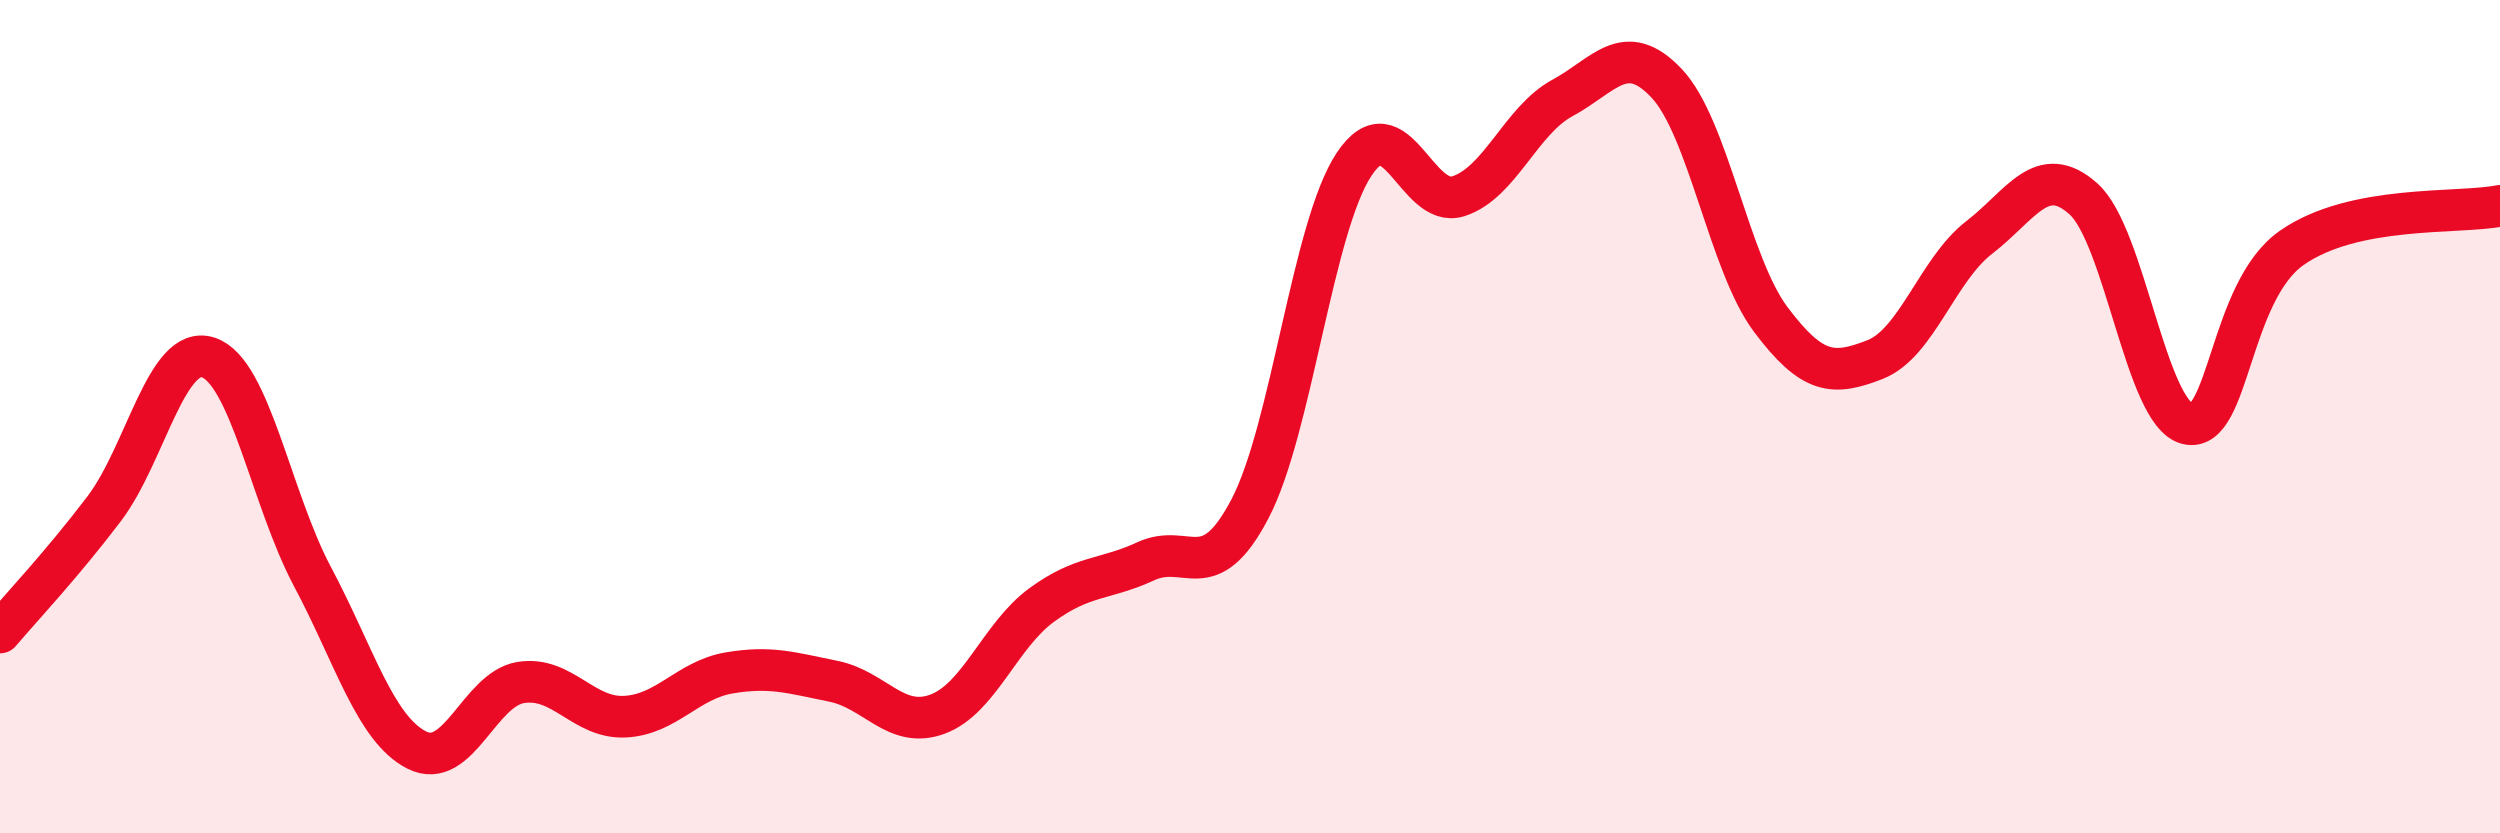
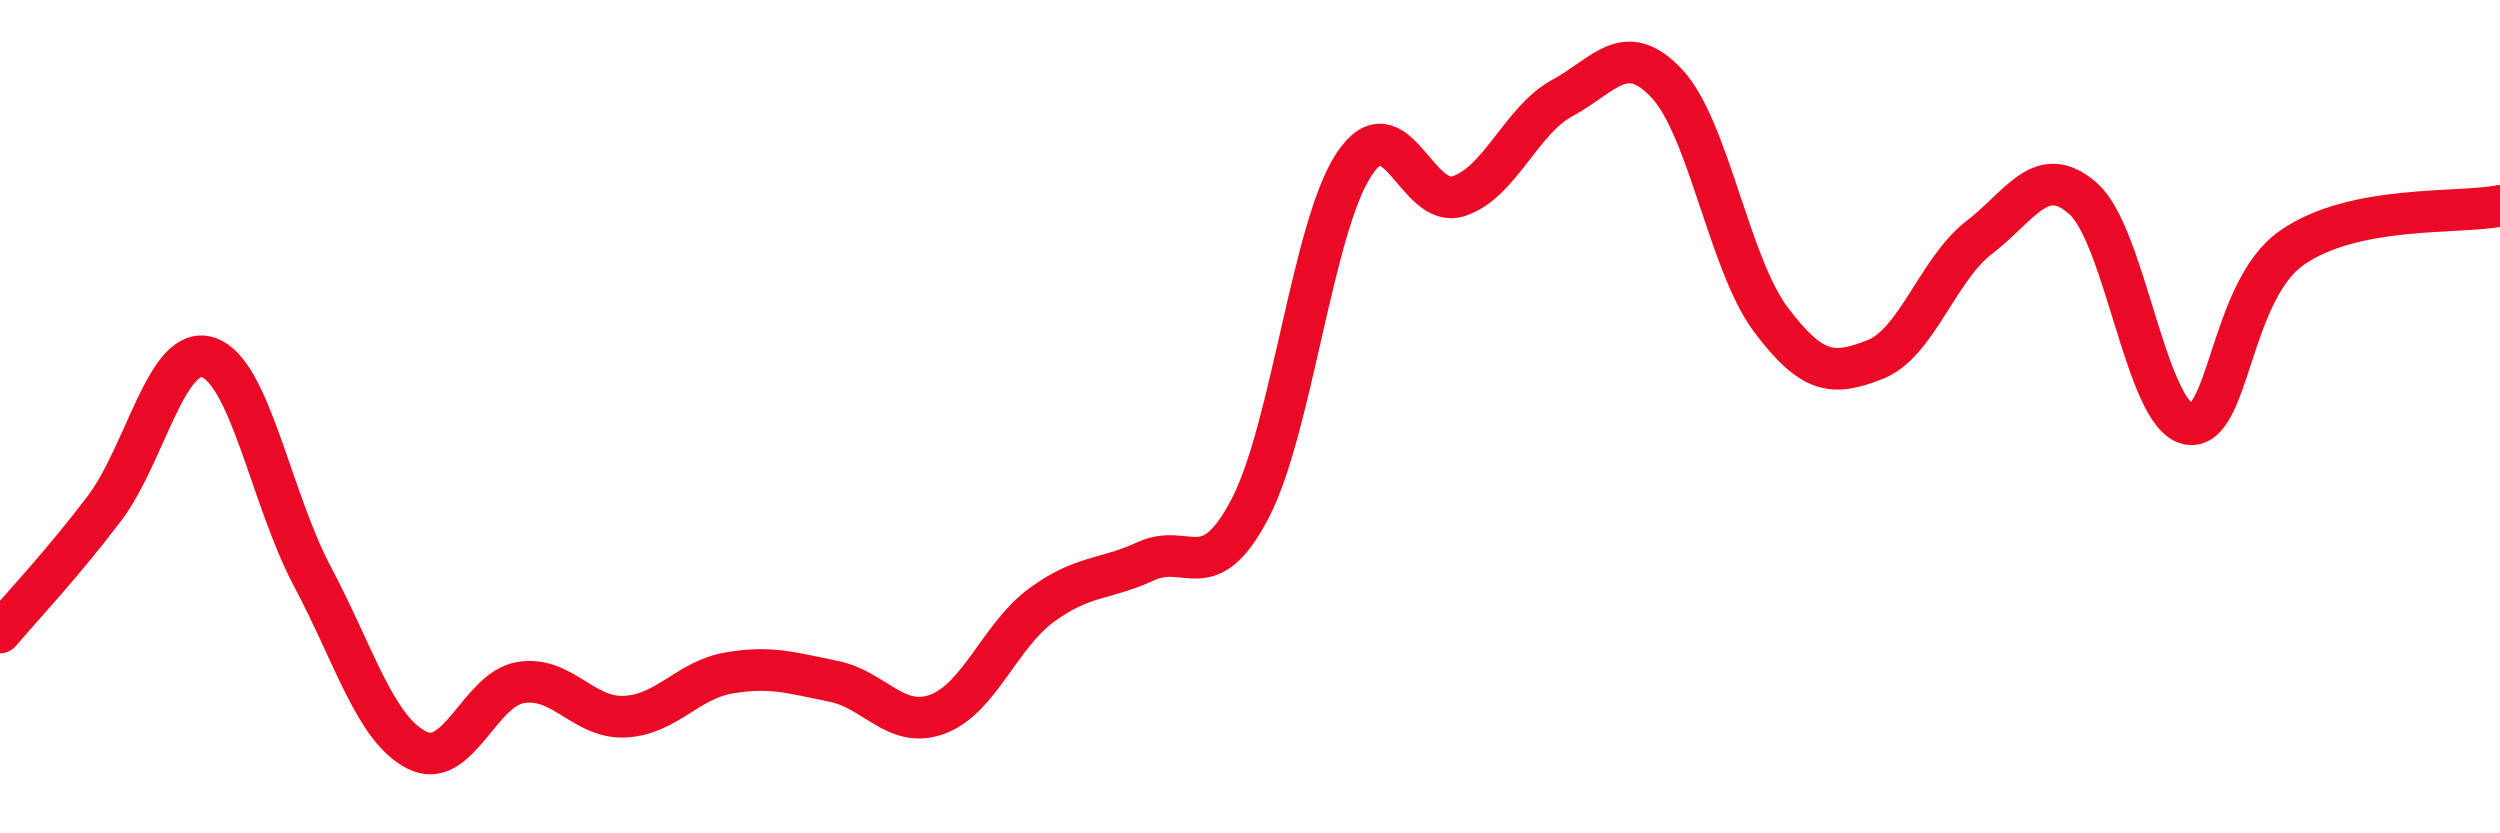
<svg xmlns="http://www.w3.org/2000/svg" width="60" height="20" viewBox="0 0 60 20">
-   <path d="M 0,15.18 C 0.5,14.59 1.5,13.53 2.5,12.21 C 3.5,10.89 4,8.25 5,8.58 C 6,8.91 6.5,11.96 7.5,13.84 C 8.5,15.72 9,17.49 10,18 C 11,18.51 11.5,16.54 12.5,16.38 C 13.5,16.22 14,17.25 15,17.2 C 16,17.15 16.5,16.32 17.5,16.15 C 18.5,15.98 19,16.15 20,16.35 C 21,16.55 21.5,17.51 22.5,17.14 C 23.5,16.77 24,15.25 25,14.52 C 26,13.79 26.5,13.93 27.5,13.47 C 28.5,13.01 29,14.12 30,12.21 C 31,10.3 31.5,5.44 32.5,3.94 C 33.5,2.44 34,5.03 35,4.71 C 36,4.39 36.5,2.89 37.5,2.35 C 38.5,1.81 39,0.94 40,2 C 41,3.06 41.5,6.34 42.5,7.67 C 43.5,9 44,9.02 45,8.63 C 46,8.24 46.5,6.47 47.5,5.7 C 48.5,4.93 49,3.88 50,4.77 C 51,5.66 51.5,9.93 52.5,10.17 C 53.5,10.41 53.5,7 55,5.95 C 56.5,4.9 59,5.14 60,4.94L60 20L0 20Z" fill="#EB0A25" opacity="0.1" stroke-linecap="round" stroke-linejoin="round" />
  <path d="M 0,15.18 C 0.5,14.59 1.5,13.53 2.5,12.21 C 3.5,10.89 4,8.25 5,8.58 C 6,8.91 6.5,11.96 7.5,13.84 C 8.5,15.72 9,17.49 10,18 C 11,18.51 11.5,16.54 12.5,16.38 C 13.5,16.22 14,17.25 15,17.2 C 16,17.15 16.5,16.32 17.5,16.15 C 18.5,15.98 19,16.15 20,16.35 C 21,16.55 21.5,17.51 22.5,17.14 C 23.5,16.77 24,15.25 25,14.52 C 26,13.79 26.5,13.93 27.5,13.47 C 28.5,13.01 29,14.12 30,12.21 C 31,10.3 31.5,5.44 32.5,3.94 C 33.5,2.44 34,5.03 35,4.71 C 36,4.39 36.5,2.89 37.5,2.35 C 38.5,1.81 39,0.94 40,2 C 41,3.06 41.5,6.34 42.5,7.67 C 43.5,9 44,9.02 45,8.63 C 46,8.24 46.5,6.47 47.5,5.7 C 48.5,4.93 49,3.88 50,4.77 C 51,5.66 51.5,9.93 52.5,10.17 C 53.5,10.41 53.5,7 55,5.95 C 56.5,4.9 59,5.14 60,4.94" stroke="#EB0A25" stroke-width="1" fill="none" stroke-linecap="round" stroke-linejoin="round" />
</svg>